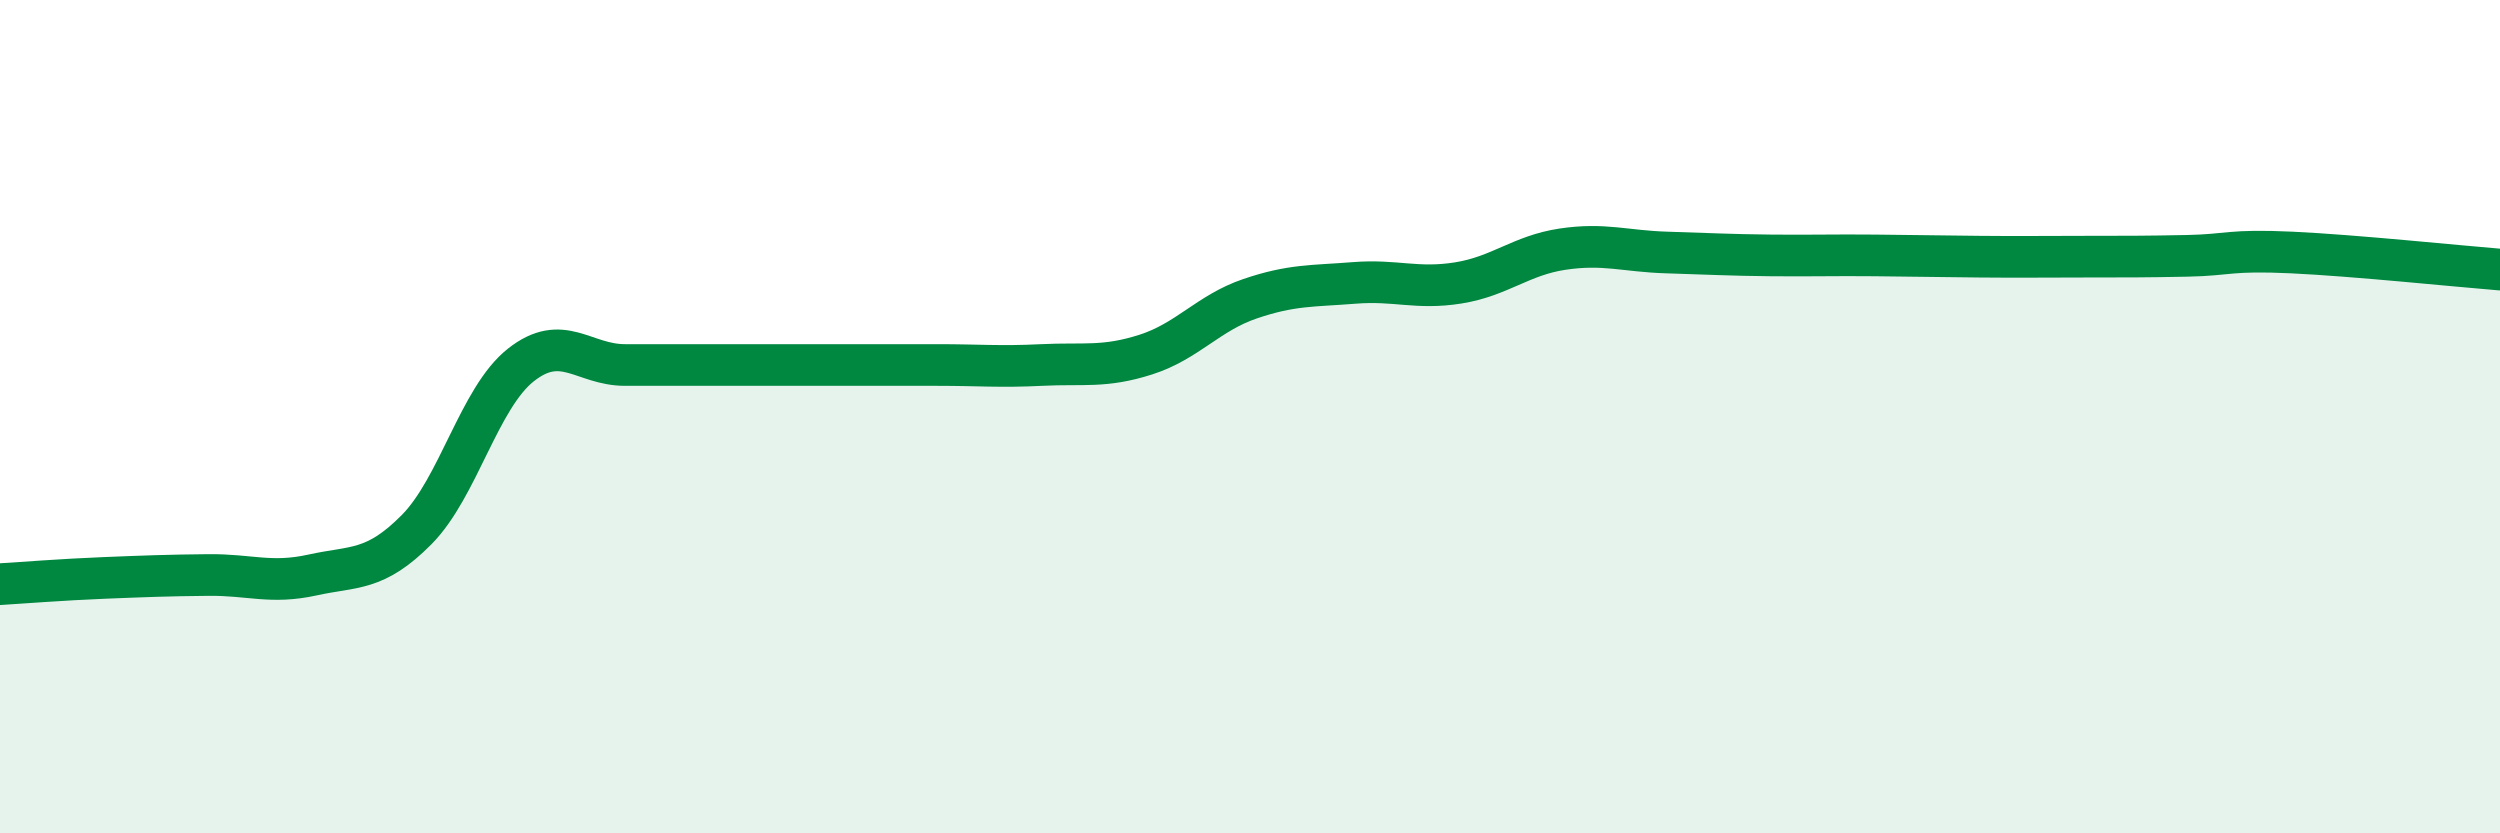
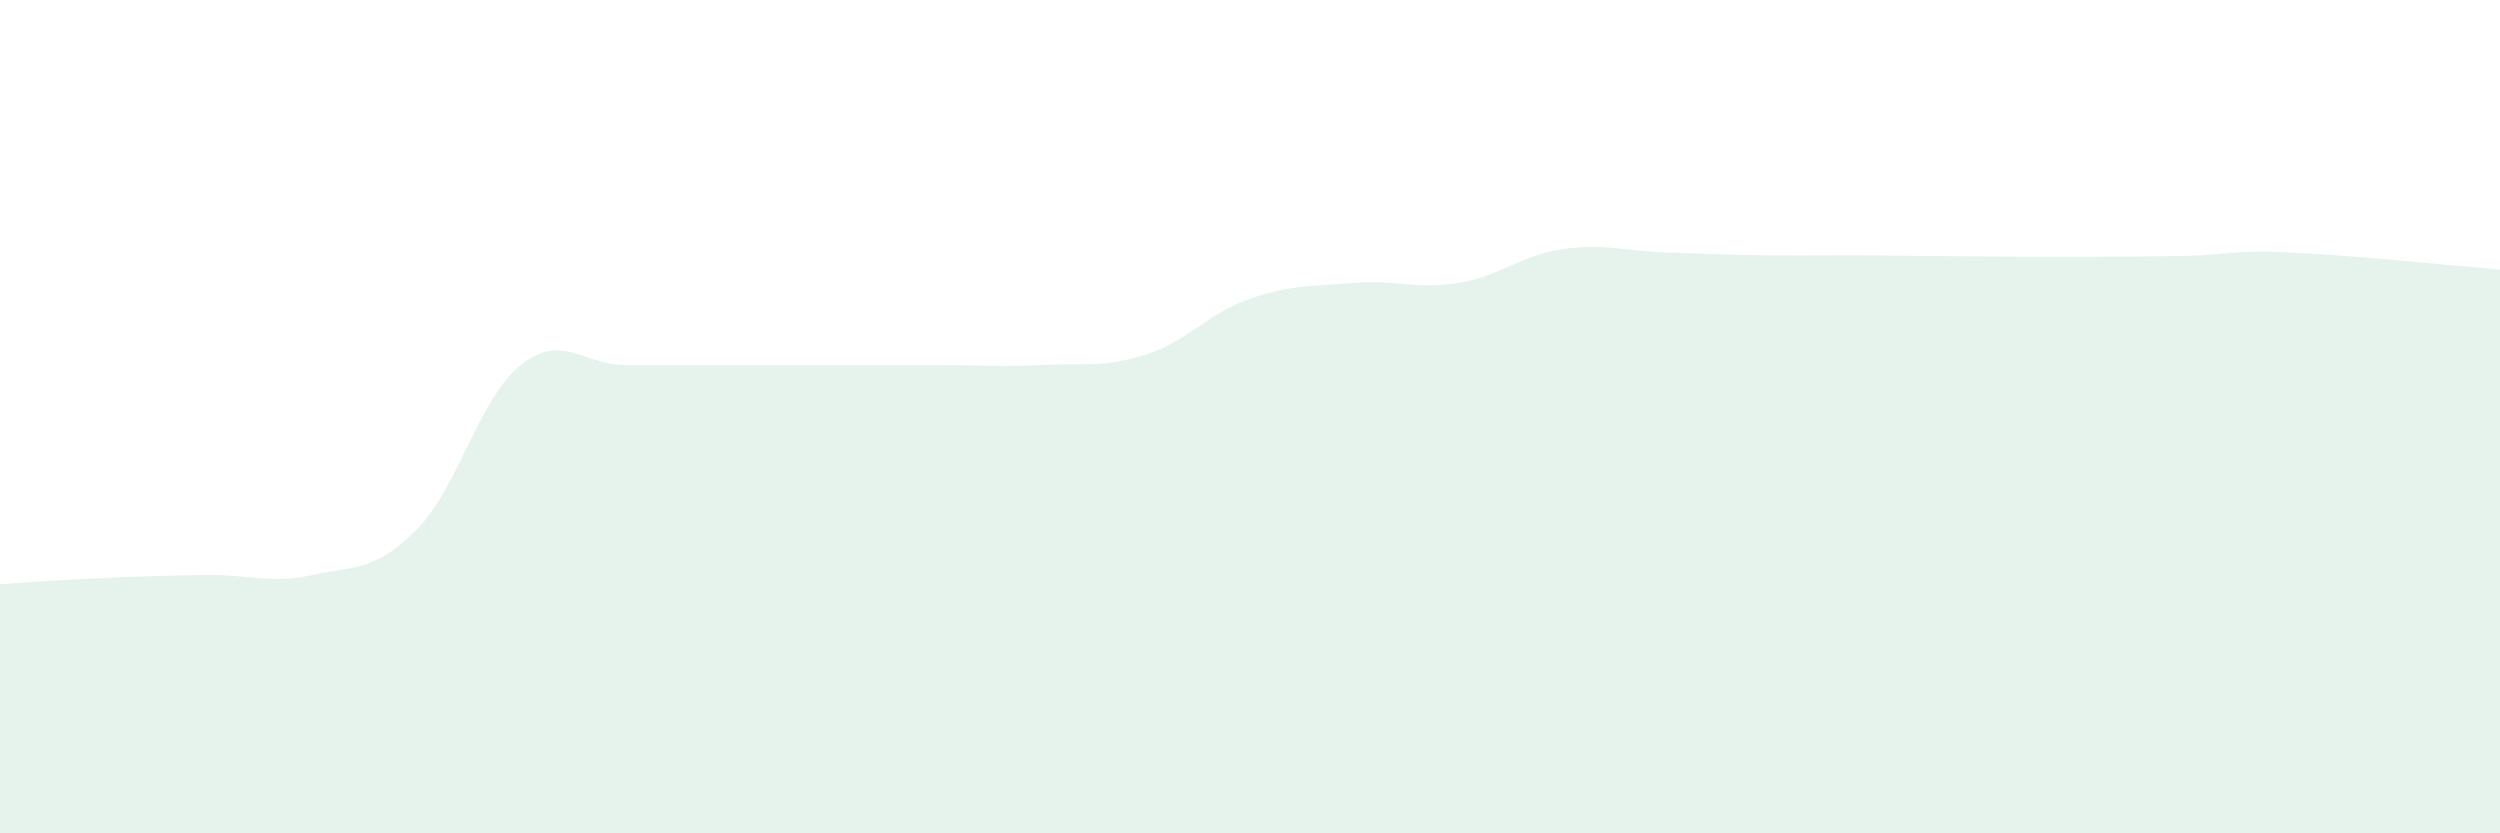
<svg xmlns="http://www.w3.org/2000/svg" width="60" height="20" viewBox="0 0 60 20">
-   <path d="M 0,14.02 C 0.5,13.99 1.5,13.91 2.5,13.87 C 3.5,13.83 4,13.81 5,13.8 C 6,13.79 6.5,14.02 7.5,13.8 C 8.5,13.58 9,13.72 10,12.71 C 11,11.7 11.5,9.55 12.5,8.76 C 13.5,7.97 14,8.76 15,8.76 C 16,8.76 16.5,8.76 17.5,8.76 C 18.5,8.76 19,8.76 20,8.76 C 21,8.76 21.5,8.76 22.5,8.76 C 23.5,8.76 24,8.81 25,8.76 C 26,8.71 26.5,8.83 27.5,8.51 C 28.5,8.19 29,7.51 30,7.17 C 31,6.83 31.5,6.87 32.5,6.79 C 33.5,6.71 34,6.95 35,6.79 C 36,6.63 36.5,6.13 37.5,5.98 C 38.5,5.83 39,6.03 40,6.06 C 41,6.09 41.5,6.12 42.5,6.13 C 43.5,6.14 44,6.12 45,6.13 C 46,6.14 46.5,6.15 47.5,6.16 C 48.5,6.17 49,6.16 50,6.16 C 51,6.16 51.5,6.16 52.5,6.14 C 53.5,6.12 53.5,5.99 55,6.06 C 56.5,6.13 59,6.39 60,6.47L60 20L0 20Z" fill="#008740" opacity="0.1" stroke-linecap="round" stroke-linejoin="round" />
-   <path d="M 0,14.02 C 0.5,13.99 1.5,13.91 2.5,13.87 C 3.5,13.83 4,13.81 5,13.8 C 6,13.79 6.5,14.02 7.5,13.8 C 8.5,13.58 9,13.72 10,12.71 C 11,11.7 11.5,9.55 12.5,8.76 C 13.5,7.97 14,8.76 15,8.76 C 16,8.76 16.5,8.76 17.5,8.76 C 18.5,8.76 19,8.76 20,8.76 C 21,8.76 21.5,8.76 22.5,8.76 C 23.5,8.76 24,8.81 25,8.76 C 26,8.71 26.5,8.83 27.5,8.51 C 28.5,8.19 29,7.51 30,7.17 C 31,6.83 31.5,6.87 32.5,6.79 C 33.5,6.71 34,6.95 35,6.79 C 36,6.63 36.5,6.13 37.5,5.98 C 38.5,5.83 39,6.03 40,6.06 C 41,6.09 41.5,6.12 42.5,6.13 C 43.5,6.14 44,6.12 45,6.13 C 46,6.14 46.5,6.15 47.5,6.16 C 48.5,6.17 49,6.16 50,6.16 C 51,6.16 51.5,6.16 52.5,6.14 C 53.5,6.12 53.5,5.99 55,6.06 C 56.5,6.13 59,6.39 60,6.47" stroke="#008740" stroke-width="1" fill="none" stroke-linecap="round" stroke-linejoin="round" />
+   <path d="M 0,14.02 C 0.5,13.99 1.5,13.91 2.5,13.87 C 3.5,13.83 4,13.81 5,13.8 C 6,13.79 6.5,14.02 7.5,13.8 C 8.5,13.58 9,13.72 10,12.71 C 11,11.7 11.5,9.55 12.5,8.76 C 13.5,7.97 14,8.76 15,8.76 C 16,8.76 16.5,8.76 17.5,8.76 C 18.5,8.76 19,8.76 20,8.76 C 21,8.76 21.5,8.76 22.5,8.76 C 23.5,8.76 24,8.81 25,8.76 C 26,8.71 26.5,8.83 27.5,8.51 C 28.5,8.19 29,7.51 30,7.17 C 31,6.83 31.5,6.87 32.5,6.79 C 33.5,6.71 34,6.95 35,6.79 C 36,6.63 36.5,6.13 37.5,5.98 C 38.5,5.83 39,6.03 40,6.06 C 41,6.09 41.5,6.12 42.5,6.13 C 43.5,6.14 44,6.12 45,6.13 C 48.5,6.17 49,6.16 50,6.16 C 51,6.16 51.5,6.16 52.5,6.14 C 53.5,6.12 53.5,5.99 55,6.06 C 56.5,6.13 59,6.39 60,6.47L60 20L0 20Z" fill="#008740" opacity="0.1" stroke-linecap="round" stroke-linejoin="round" />
</svg>